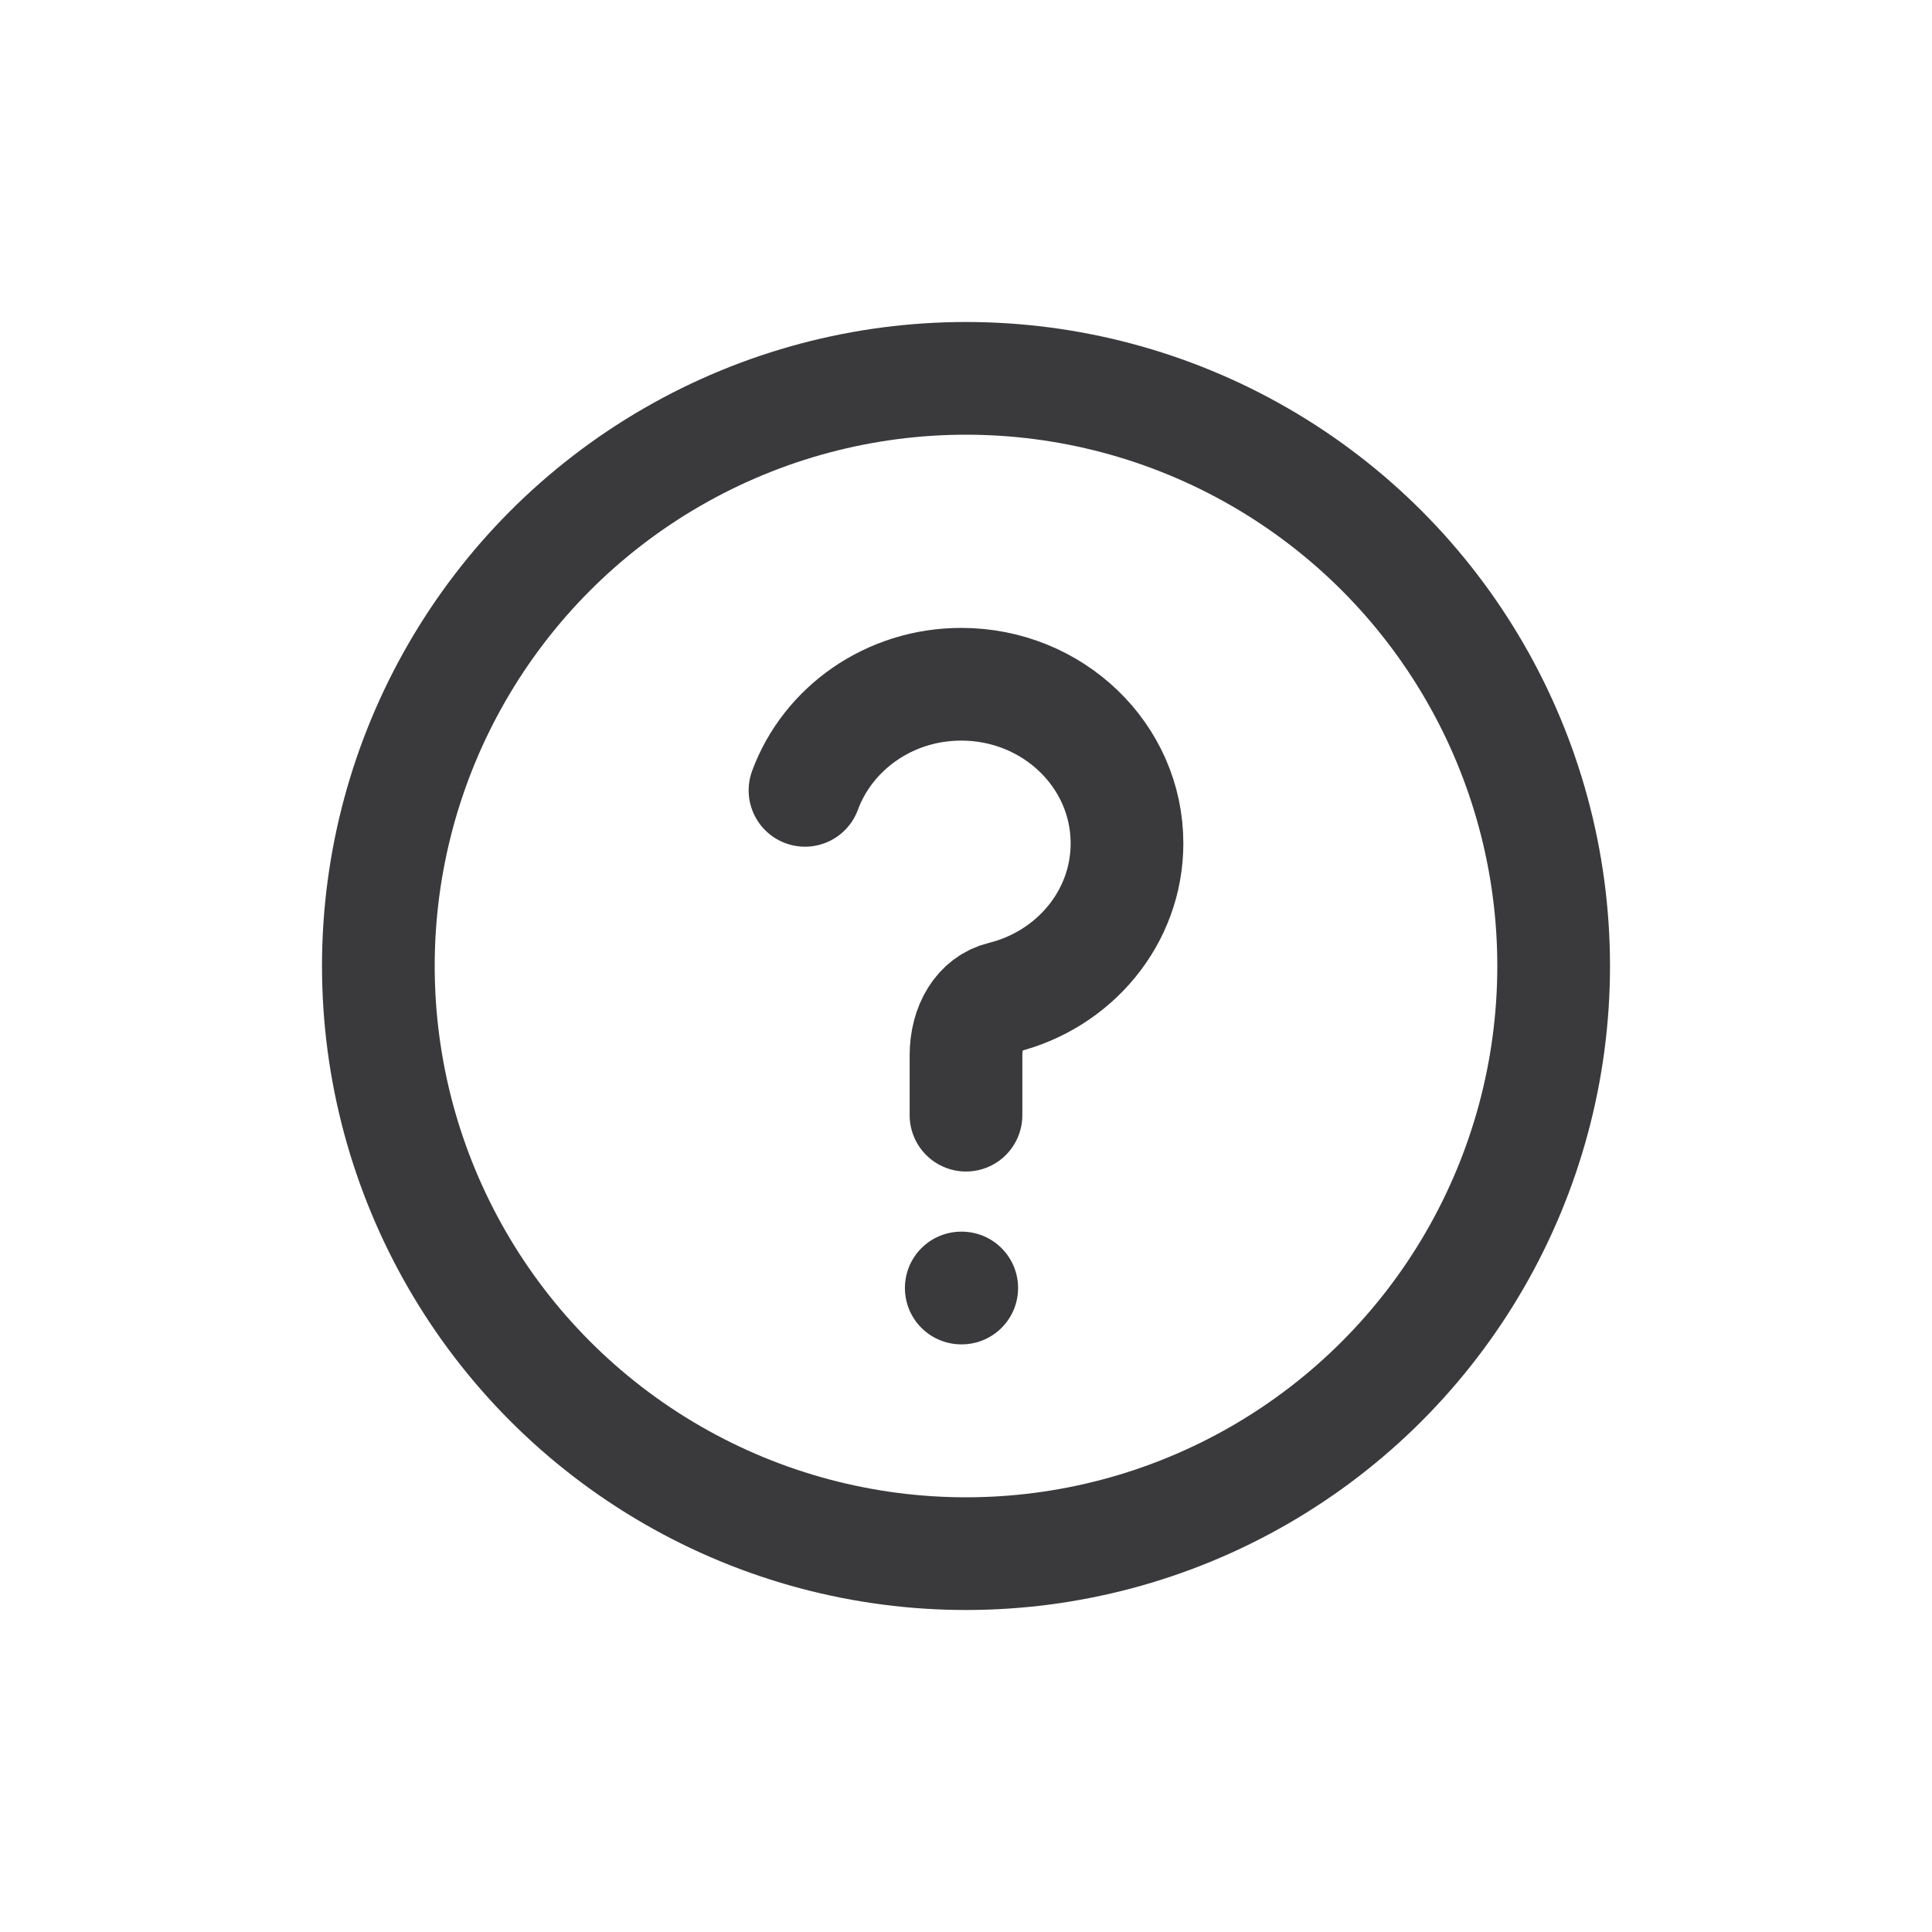
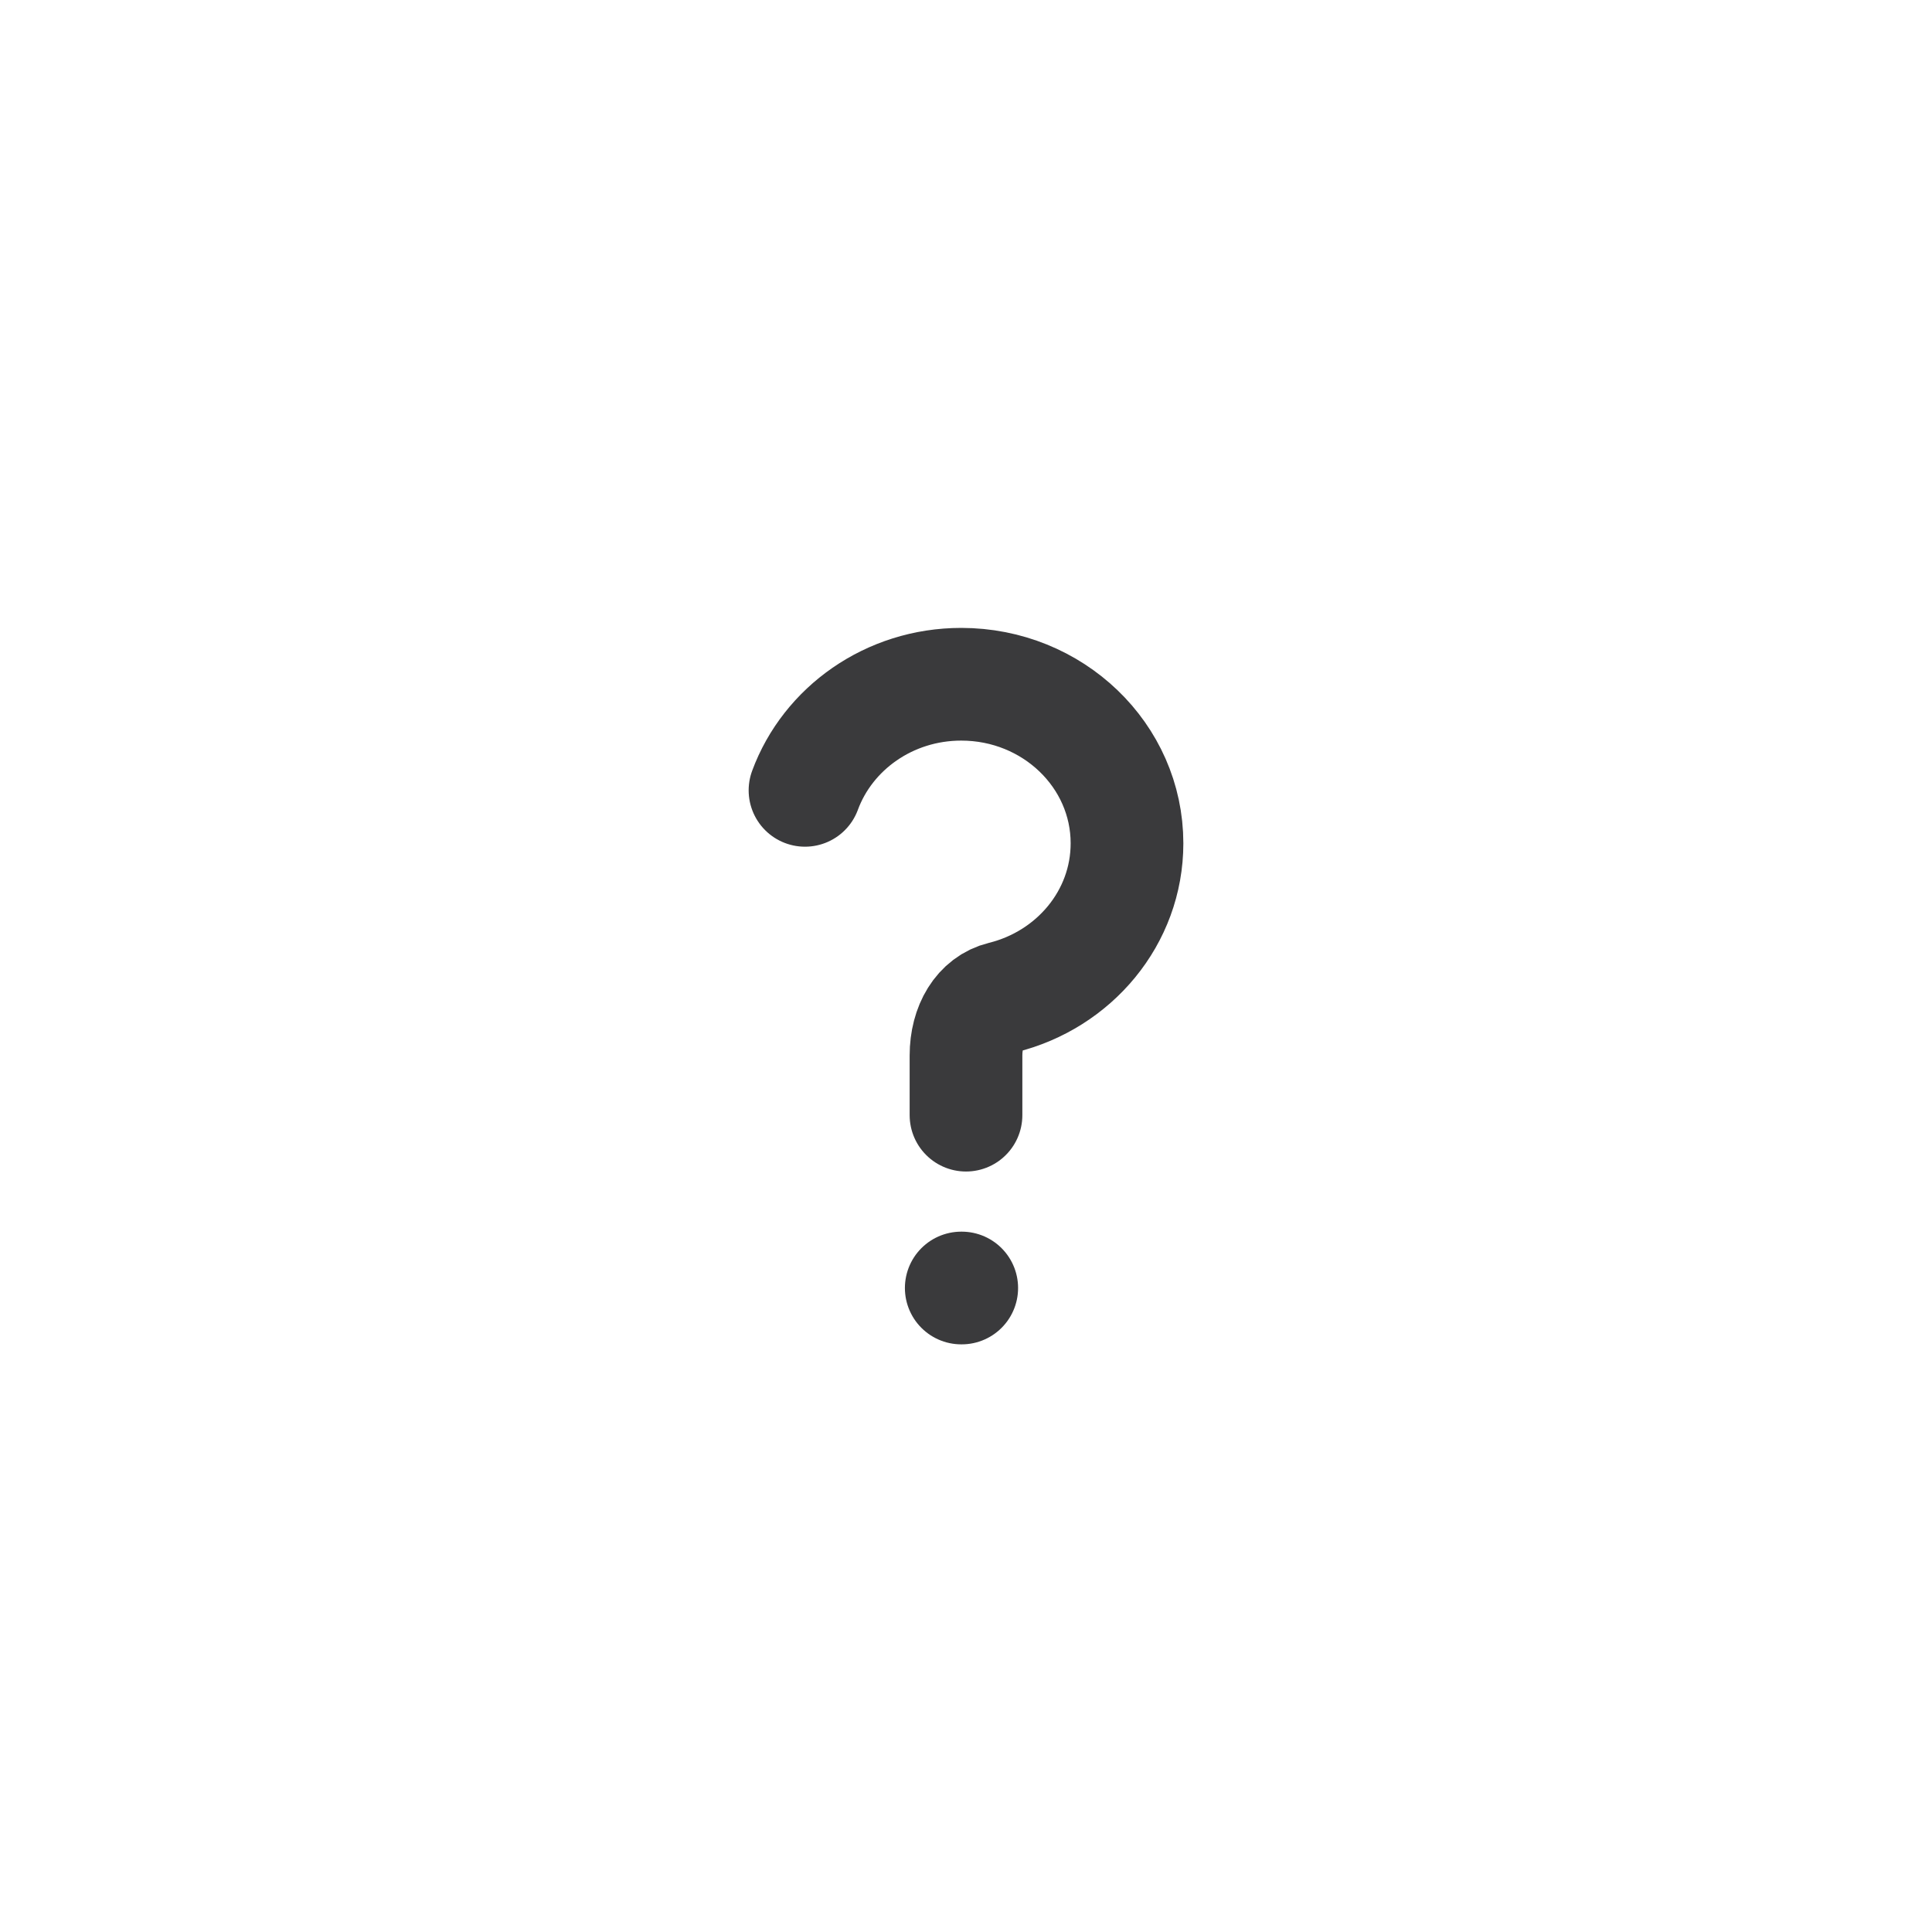
<svg xmlns="http://www.w3.org/2000/svg" width="24" height="24" viewBox="0 0 24 24" fill="none">
  <path d="M10 9.818C10.283 9.05 11.045 8.5 11.941 8.5C13.079 8.5 14 9.385 14 10.476C14 11.399 13.342 12.173 12.453 12.392C12.174 12.46 12 12.747 12 13.112V13.853M11.941 16H11.947" stroke="#3A3A3C" stroke-width="1.4" stroke-linecap="round" stroke-linejoin="round" />
-   <circle cx="12" cy="12" r="7.3" stroke="#3A3A3C" stroke-width="1.4" />
</svg>